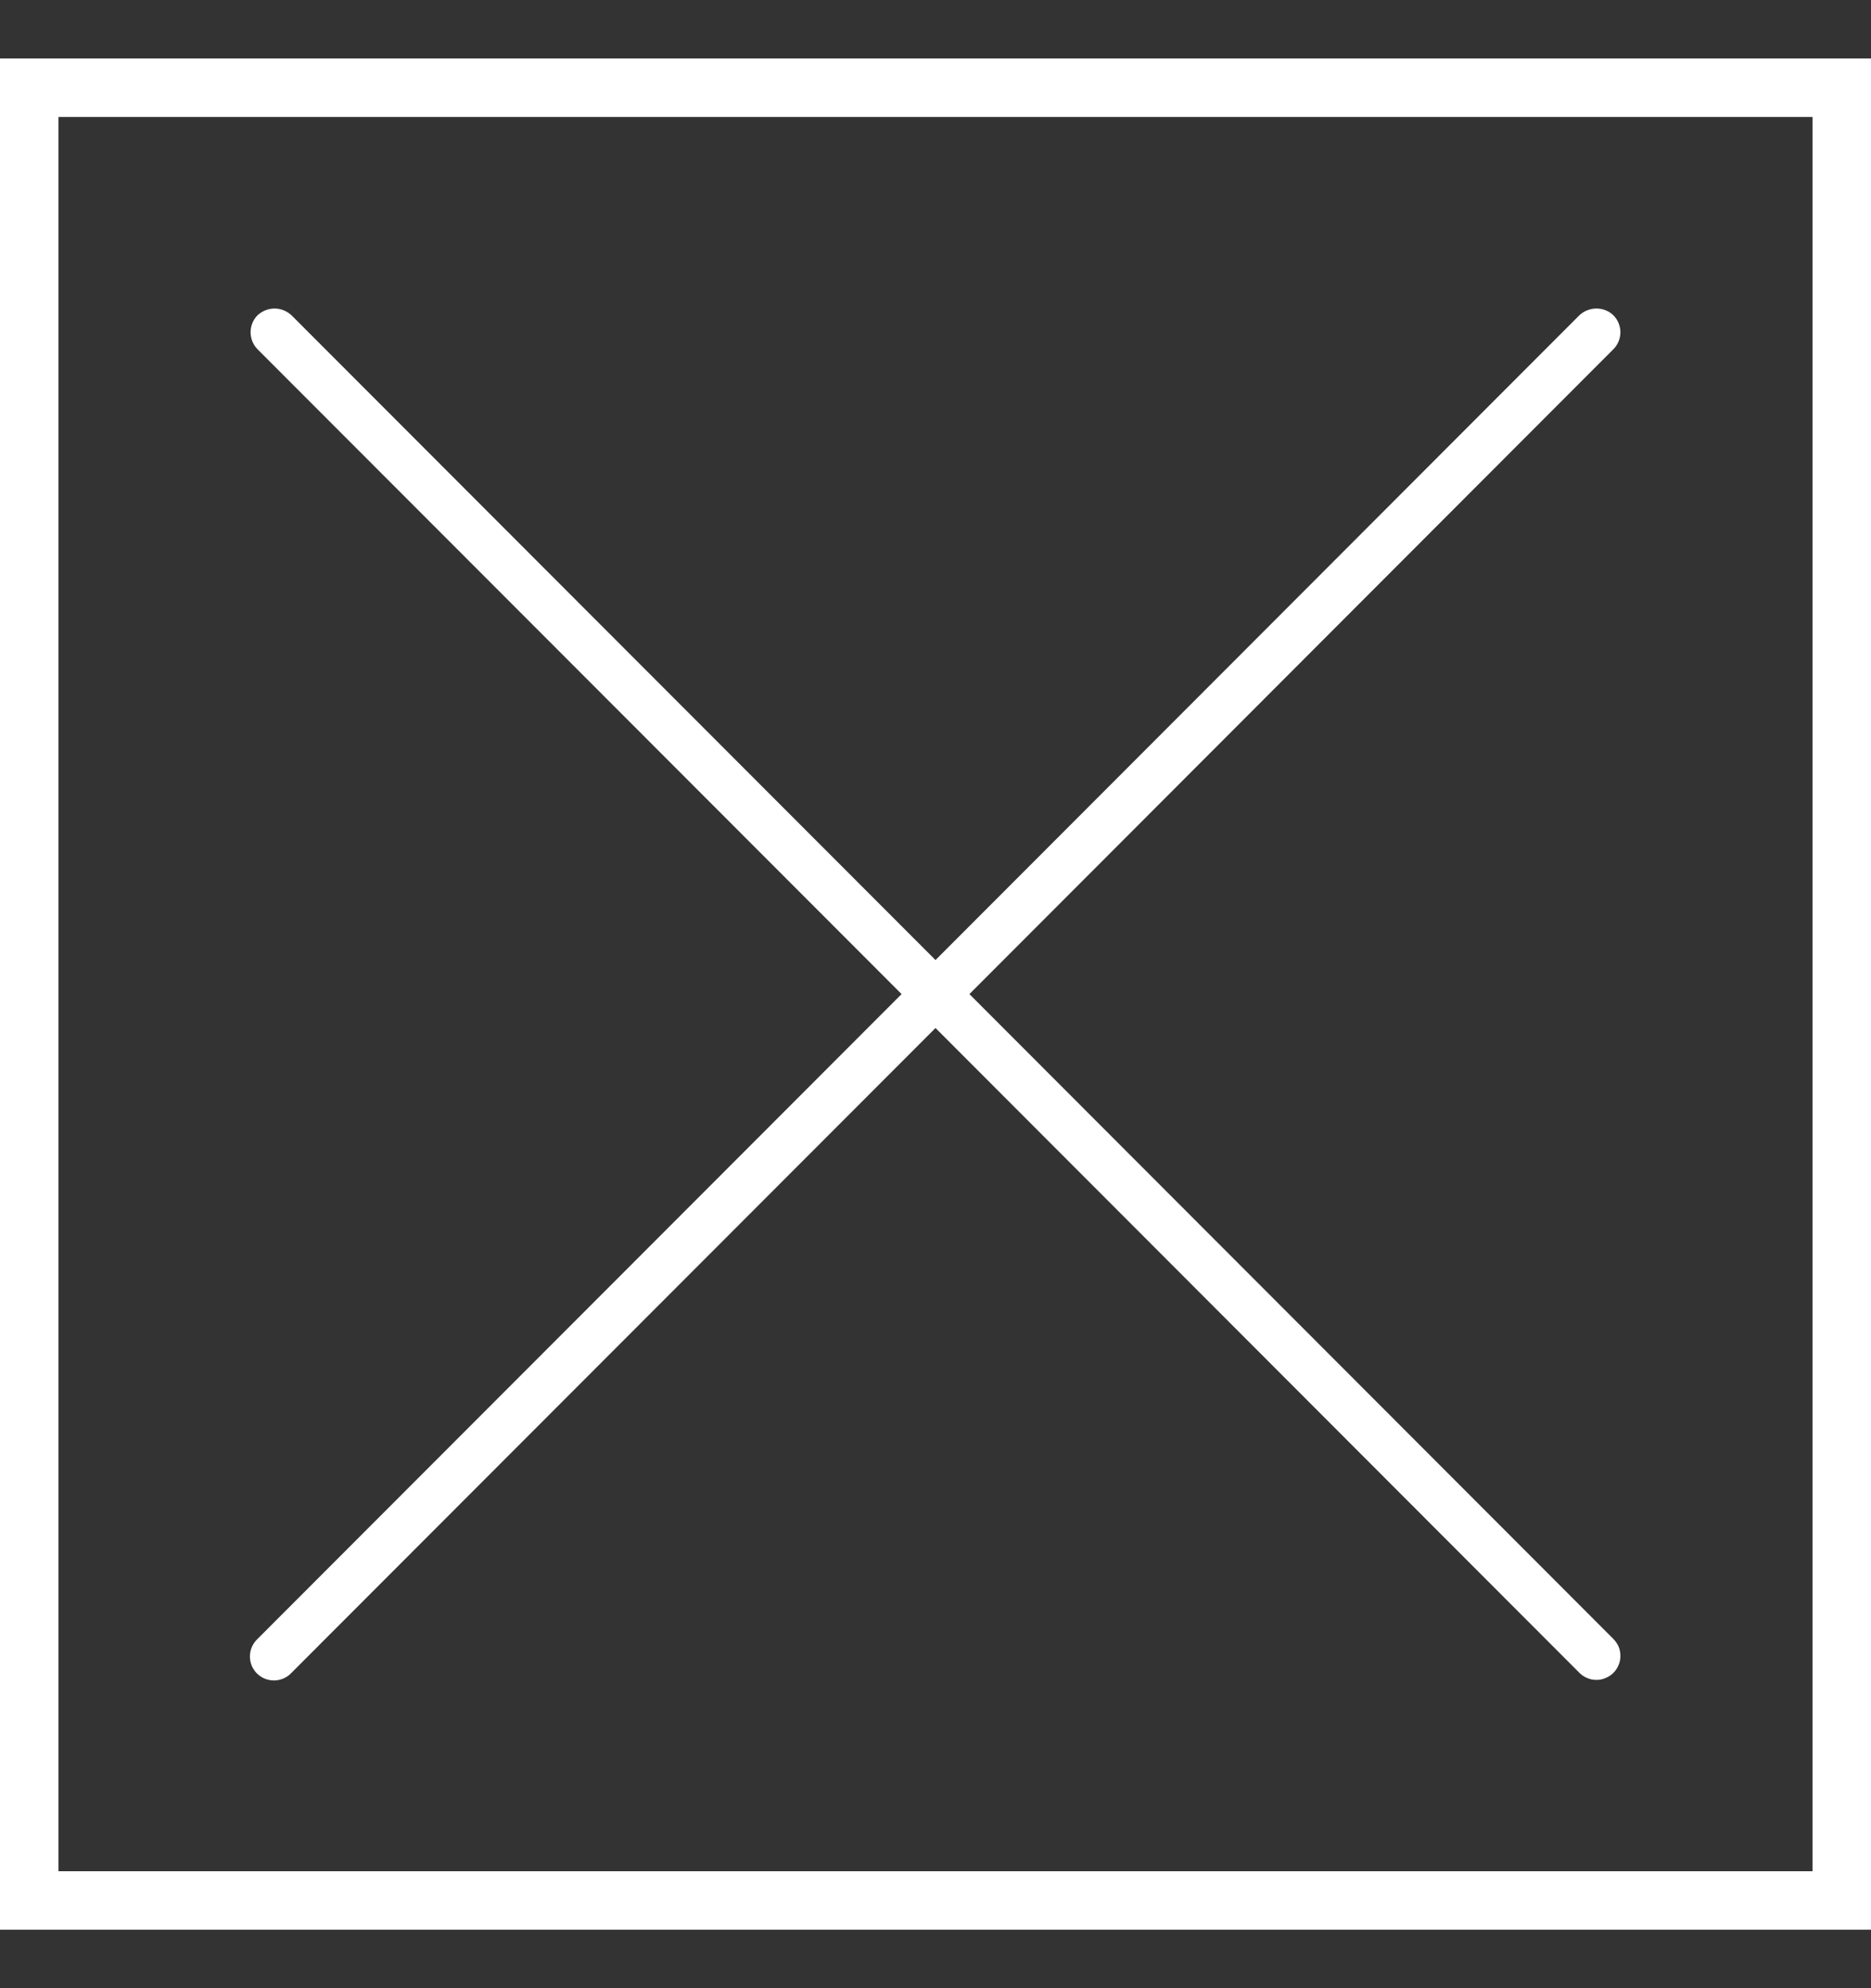
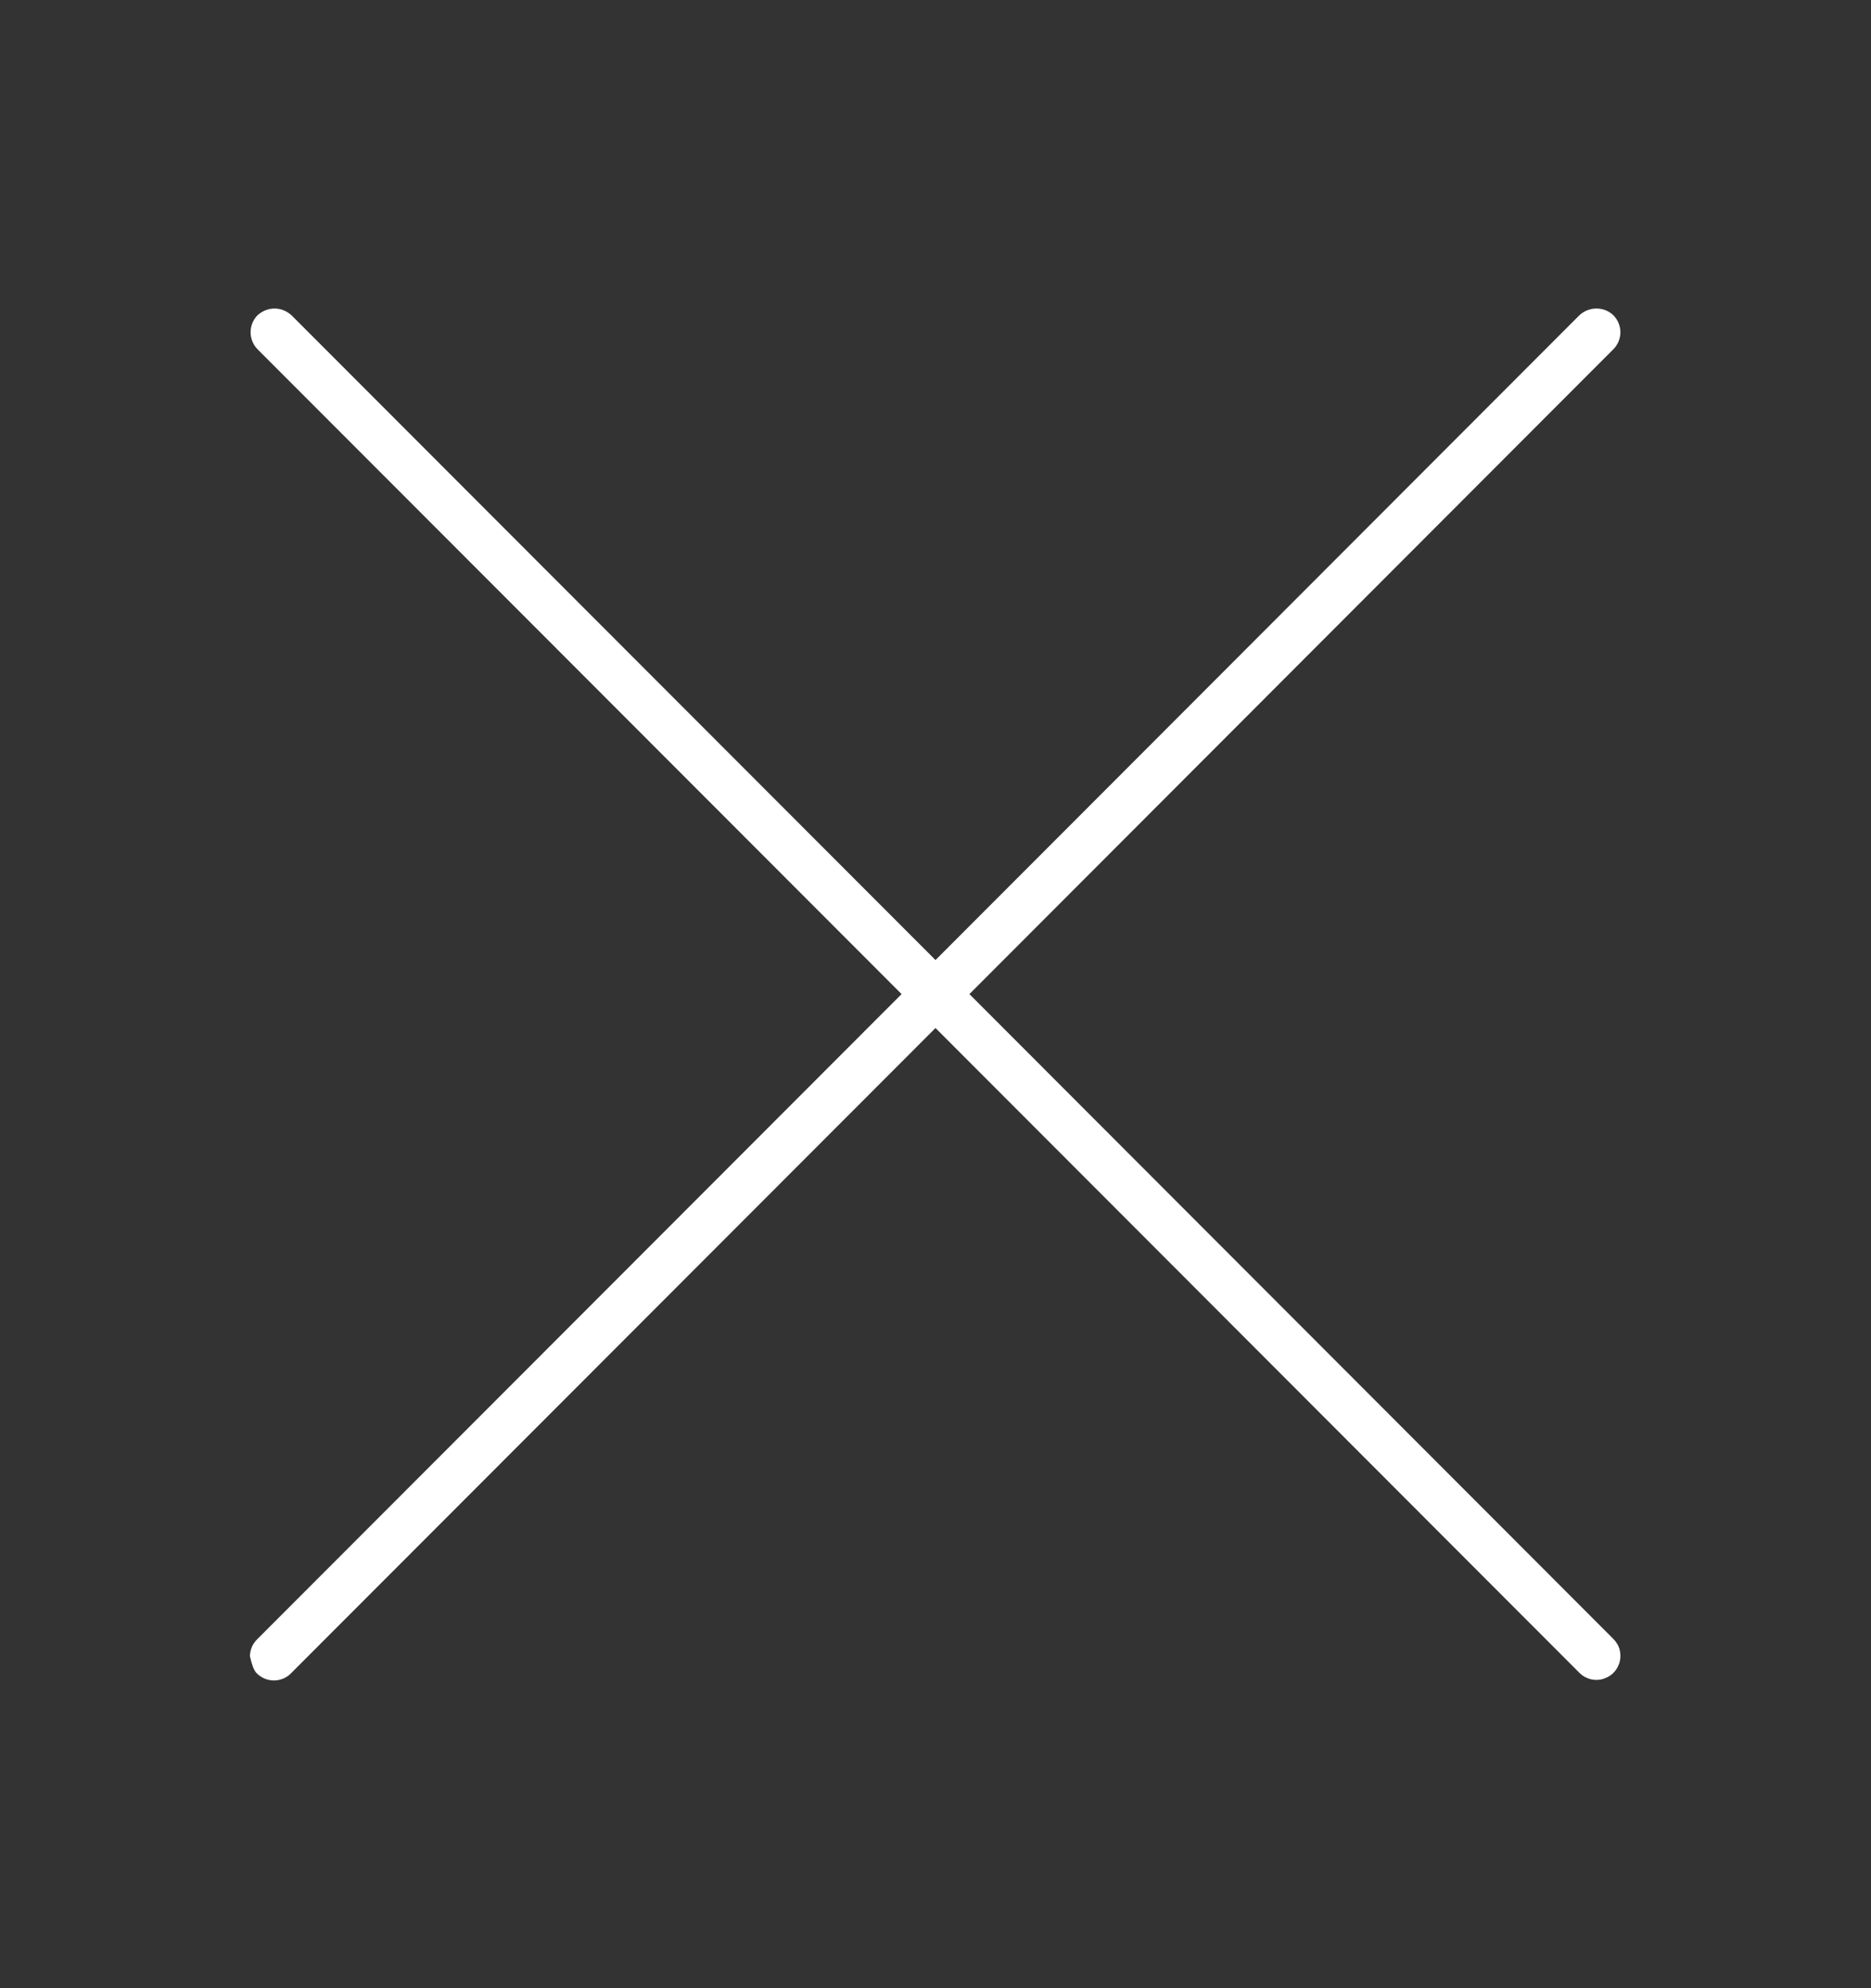
<svg xmlns="http://www.w3.org/2000/svg" width="16" height="17" viewBox="0 0 16 17" fill="none">
  <rect x="0" y="0" width="16" height="17" fill="#333333" stroke="none" />
-   <rect x="0.25" y="0.75" width="15.5" height="15.5" stroke="white" stroke-width="0.5" />
-   <path d="M8.29 8.5L13.797 2.986C13.835 2.948 13.857 2.895 13.857 2.841C13.857 2.787 13.835 2.734 13.797 2.696C13.758 2.658 13.706 2.638 13.652 2.638C13.598 2.638 13.545 2.659 13.506 2.696L8 8.209L2.493 2.696C2.453 2.659 2.401 2.638 2.348 2.638C2.294 2.638 2.242 2.659 2.202 2.696C2.164 2.734 2.143 2.787 2.143 2.841C2.143 2.895 2.164 2.947 2.202 2.986L7.71 8.5L2.203 14.013C2.183 14.032 2.166 14.055 2.155 14.08C2.144 14.105 2.138 14.132 2.137 14.16C2.137 14.188 2.142 14.215 2.152 14.241C2.162 14.266 2.178 14.289 2.197 14.309C2.217 14.328 2.24 14.344 2.266 14.354C2.291 14.364 2.319 14.369 2.346 14.369C2.374 14.368 2.401 14.362 2.426 14.351C2.451 14.34 2.474 14.324 2.493 14.303L8 8.79L13.507 14.304C13.526 14.323 13.548 14.338 13.573 14.348C13.598 14.359 13.625 14.364 13.652 14.364C13.679 14.364 13.705 14.359 13.73 14.348C13.755 14.338 13.778 14.323 13.797 14.304C13.816 14.285 13.831 14.262 13.841 14.238C13.852 14.213 13.857 14.186 13.857 14.159C13.857 14.132 13.852 14.105 13.842 14.08C13.831 14.056 13.816 14.033 13.797 14.014L8.29 8.5Z" fill="white" />
+   <path d="M8.29 8.5L13.797 2.986C13.835 2.948 13.857 2.895 13.857 2.841C13.857 2.787 13.835 2.734 13.797 2.696C13.758 2.658 13.706 2.638 13.652 2.638C13.598 2.638 13.545 2.659 13.506 2.696L8 8.209L2.493 2.696C2.453 2.659 2.401 2.638 2.348 2.638C2.294 2.638 2.242 2.659 2.202 2.696C2.164 2.734 2.143 2.787 2.143 2.841C2.143 2.895 2.164 2.947 2.202 2.986L7.71 8.5L2.203 14.013C2.183 14.032 2.166 14.055 2.155 14.08C2.144 14.105 2.138 14.132 2.137 14.16C2.162 14.266 2.178 14.289 2.197 14.309C2.217 14.328 2.24 14.344 2.266 14.354C2.291 14.364 2.319 14.369 2.346 14.369C2.374 14.368 2.401 14.362 2.426 14.351C2.451 14.34 2.474 14.324 2.493 14.303L8 8.79L13.507 14.304C13.526 14.323 13.548 14.338 13.573 14.348C13.598 14.359 13.625 14.364 13.652 14.364C13.679 14.364 13.705 14.359 13.73 14.348C13.755 14.338 13.778 14.323 13.797 14.304C13.816 14.285 13.831 14.262 13.841 14.238C13.852 14.213 13.857 14.186 13.857 14.159C13.857 14.132 13.852 14.105 13.842 14.08C13.831 14.056 13.816 14.033 13.797 14.014L8.29 8.5Z" fill="white" />
</svg>